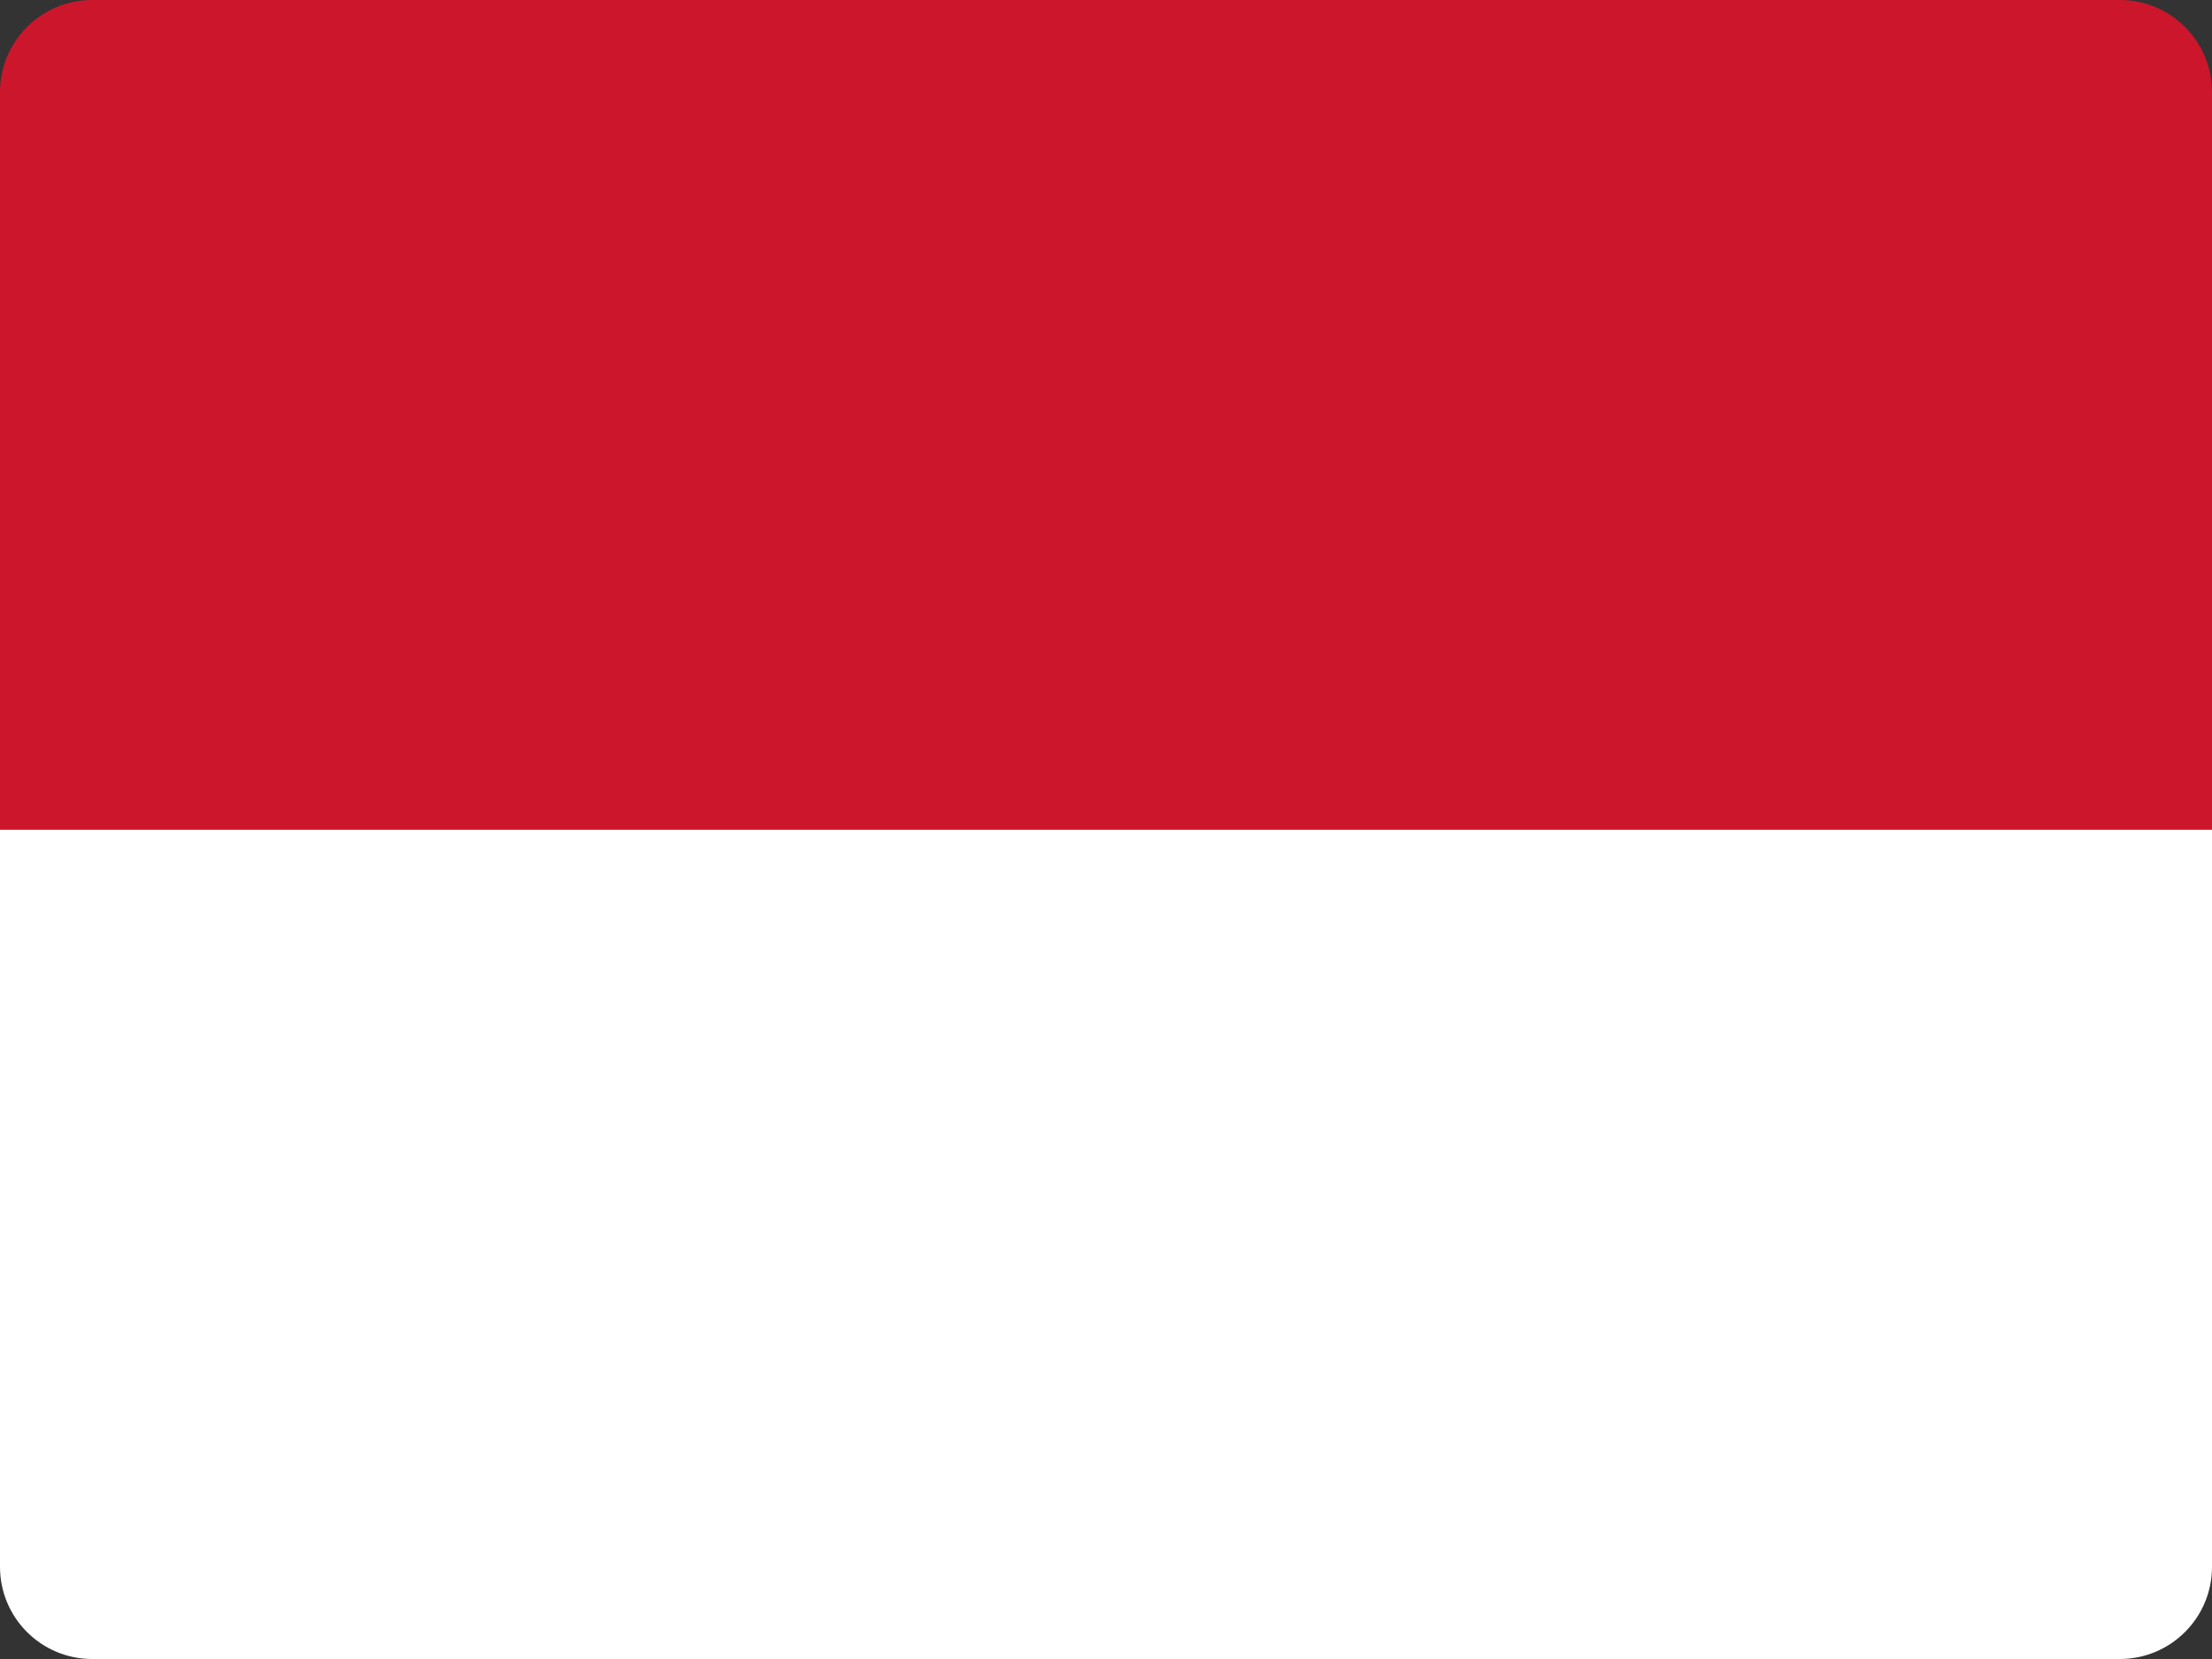
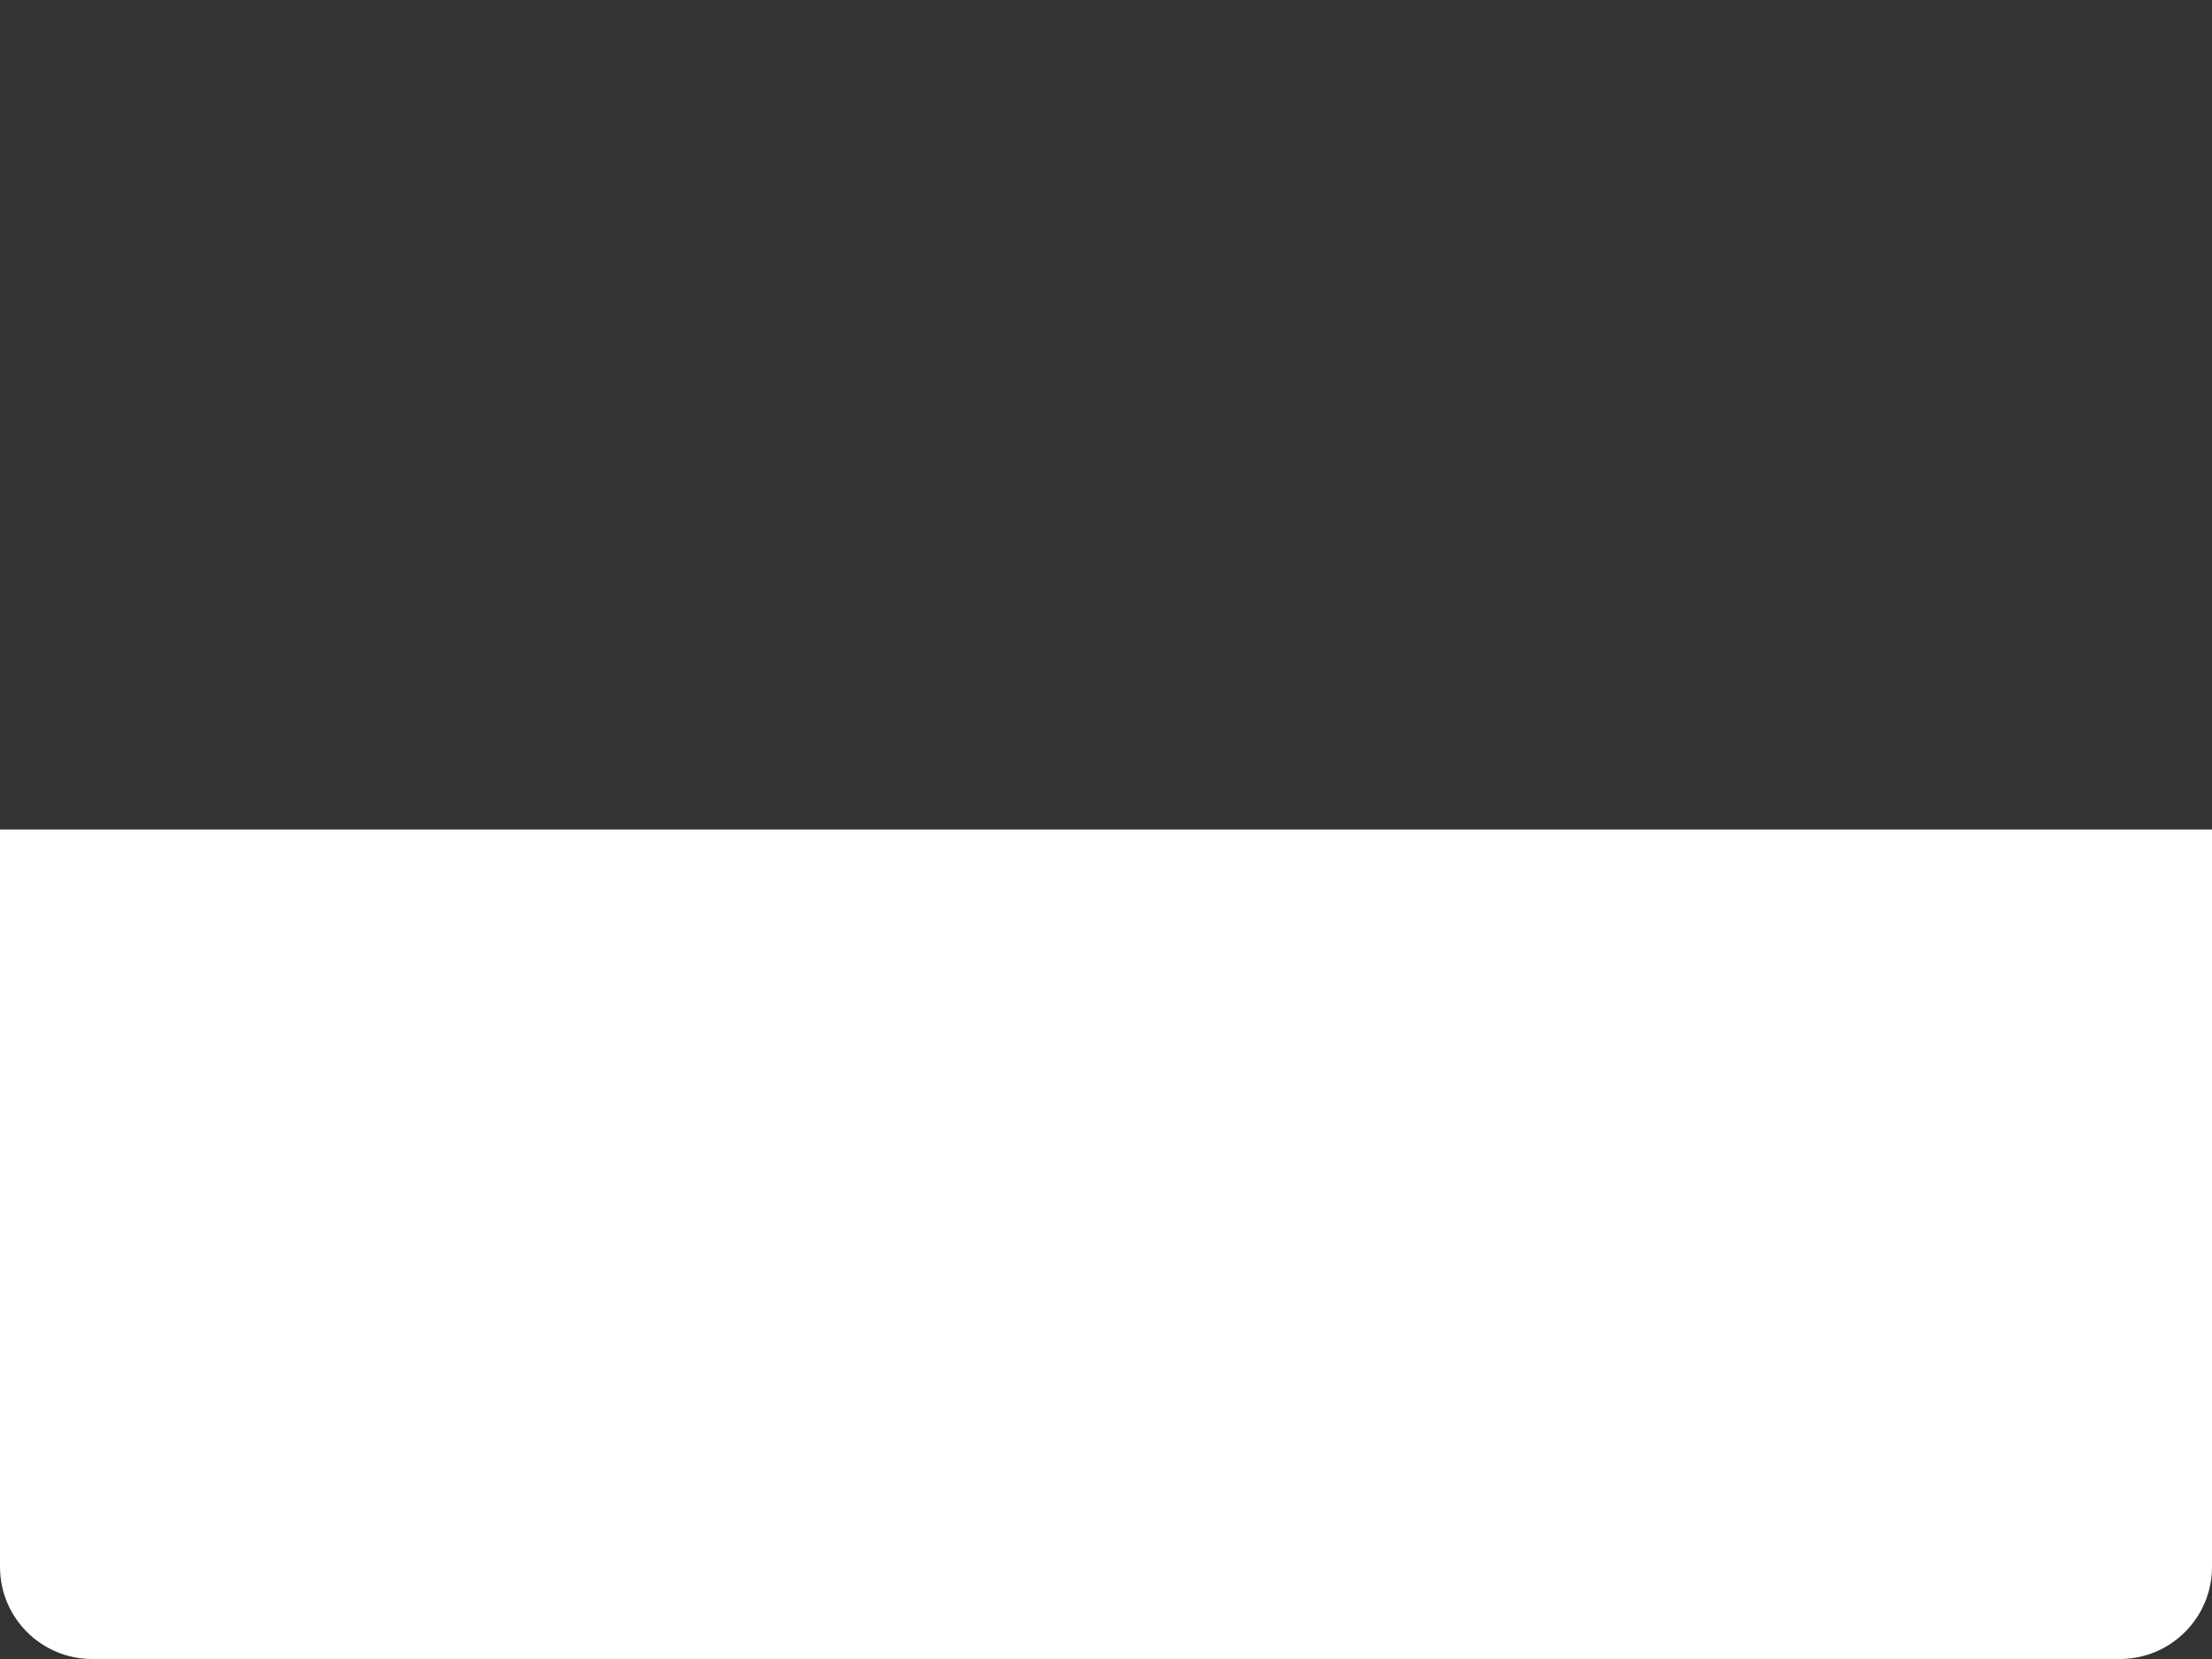
<svg xmlns="http://www.w3.org/2000/svg" width="48" height="36" viewBox="0 0 48 36" fill="none">
  <rect x="0" y="0" width="48" height="36" fill="#333333" stroke="none" />
  <path d="M48 34C48 35.105 47.105 36 46 36H2C0.895 36 0 35.105 0 34V18H48V34Z" fill="white" />
-   <path d="M48 18H0V2C0 0.895 0.895 0 2 0H46C47.105 0 48 0.895 48 2V18Z" fill="#CC162C" />
</svg>